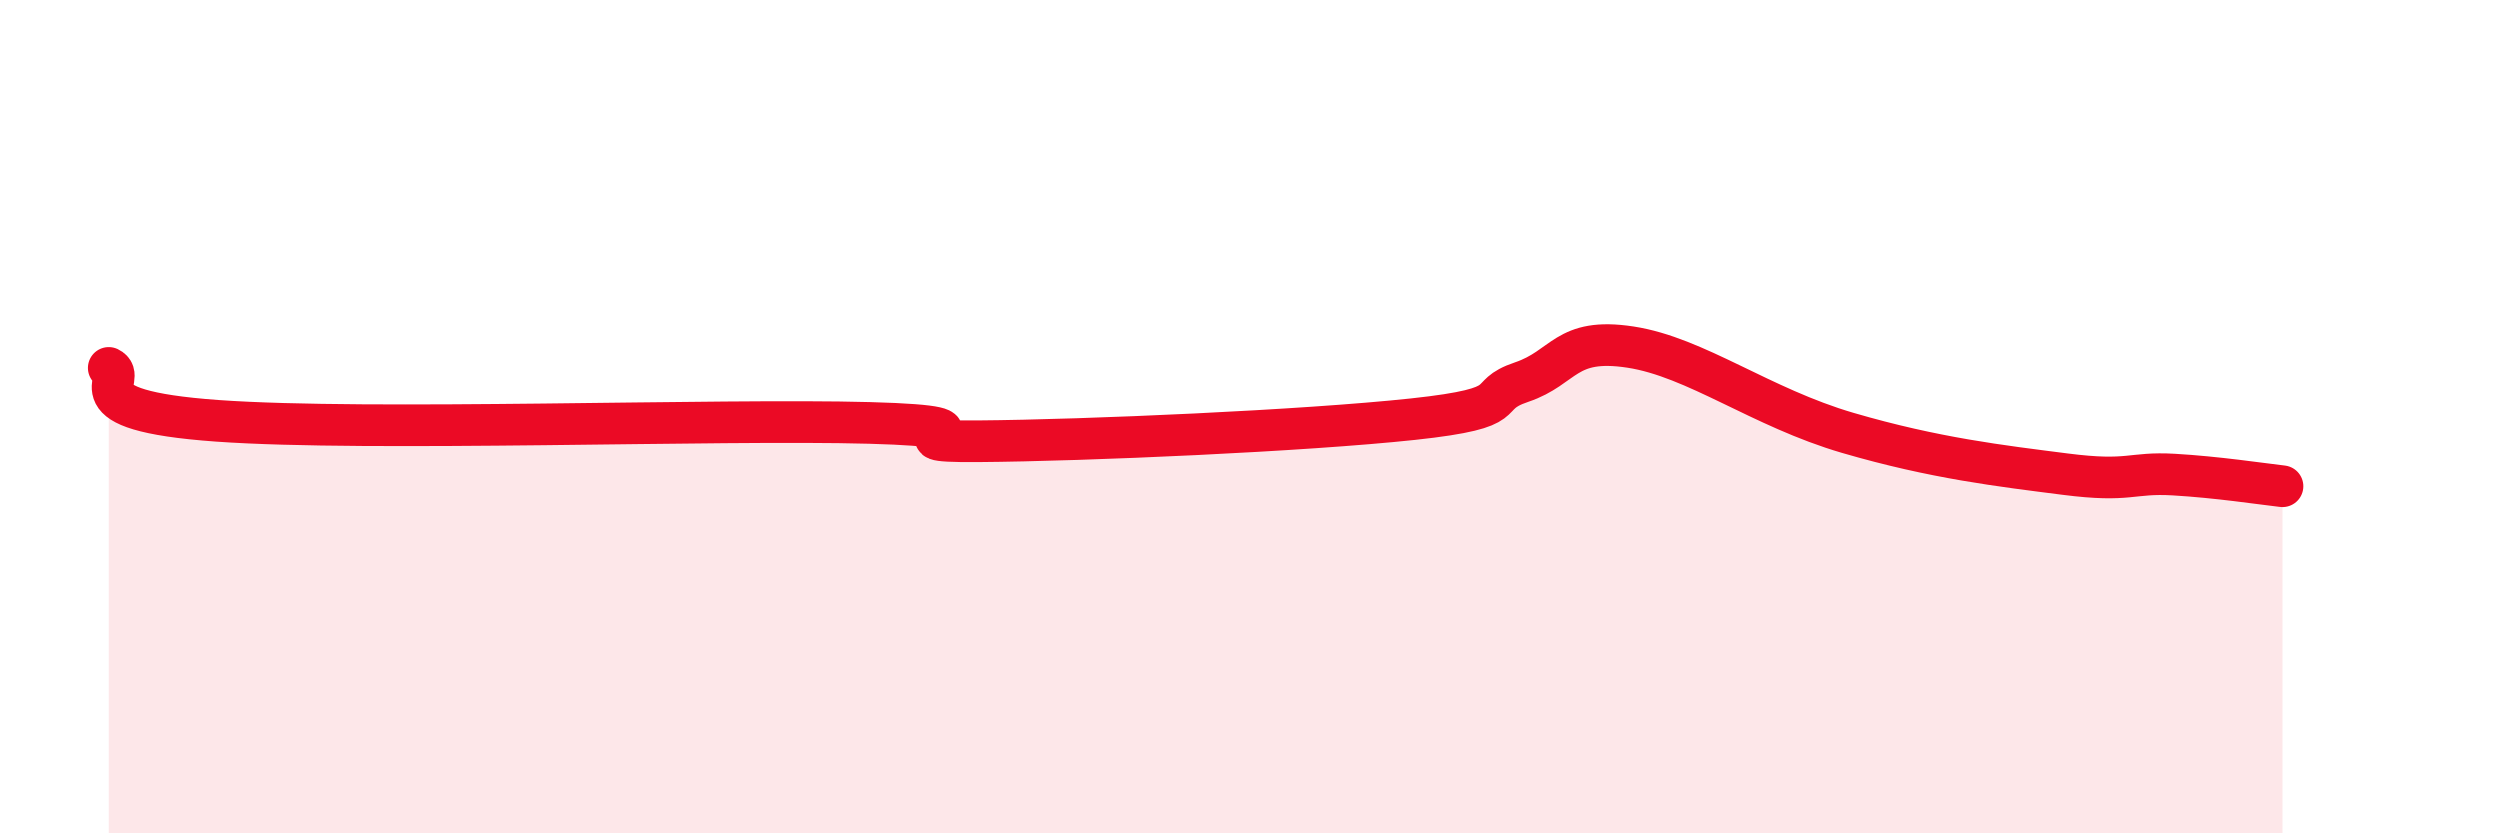
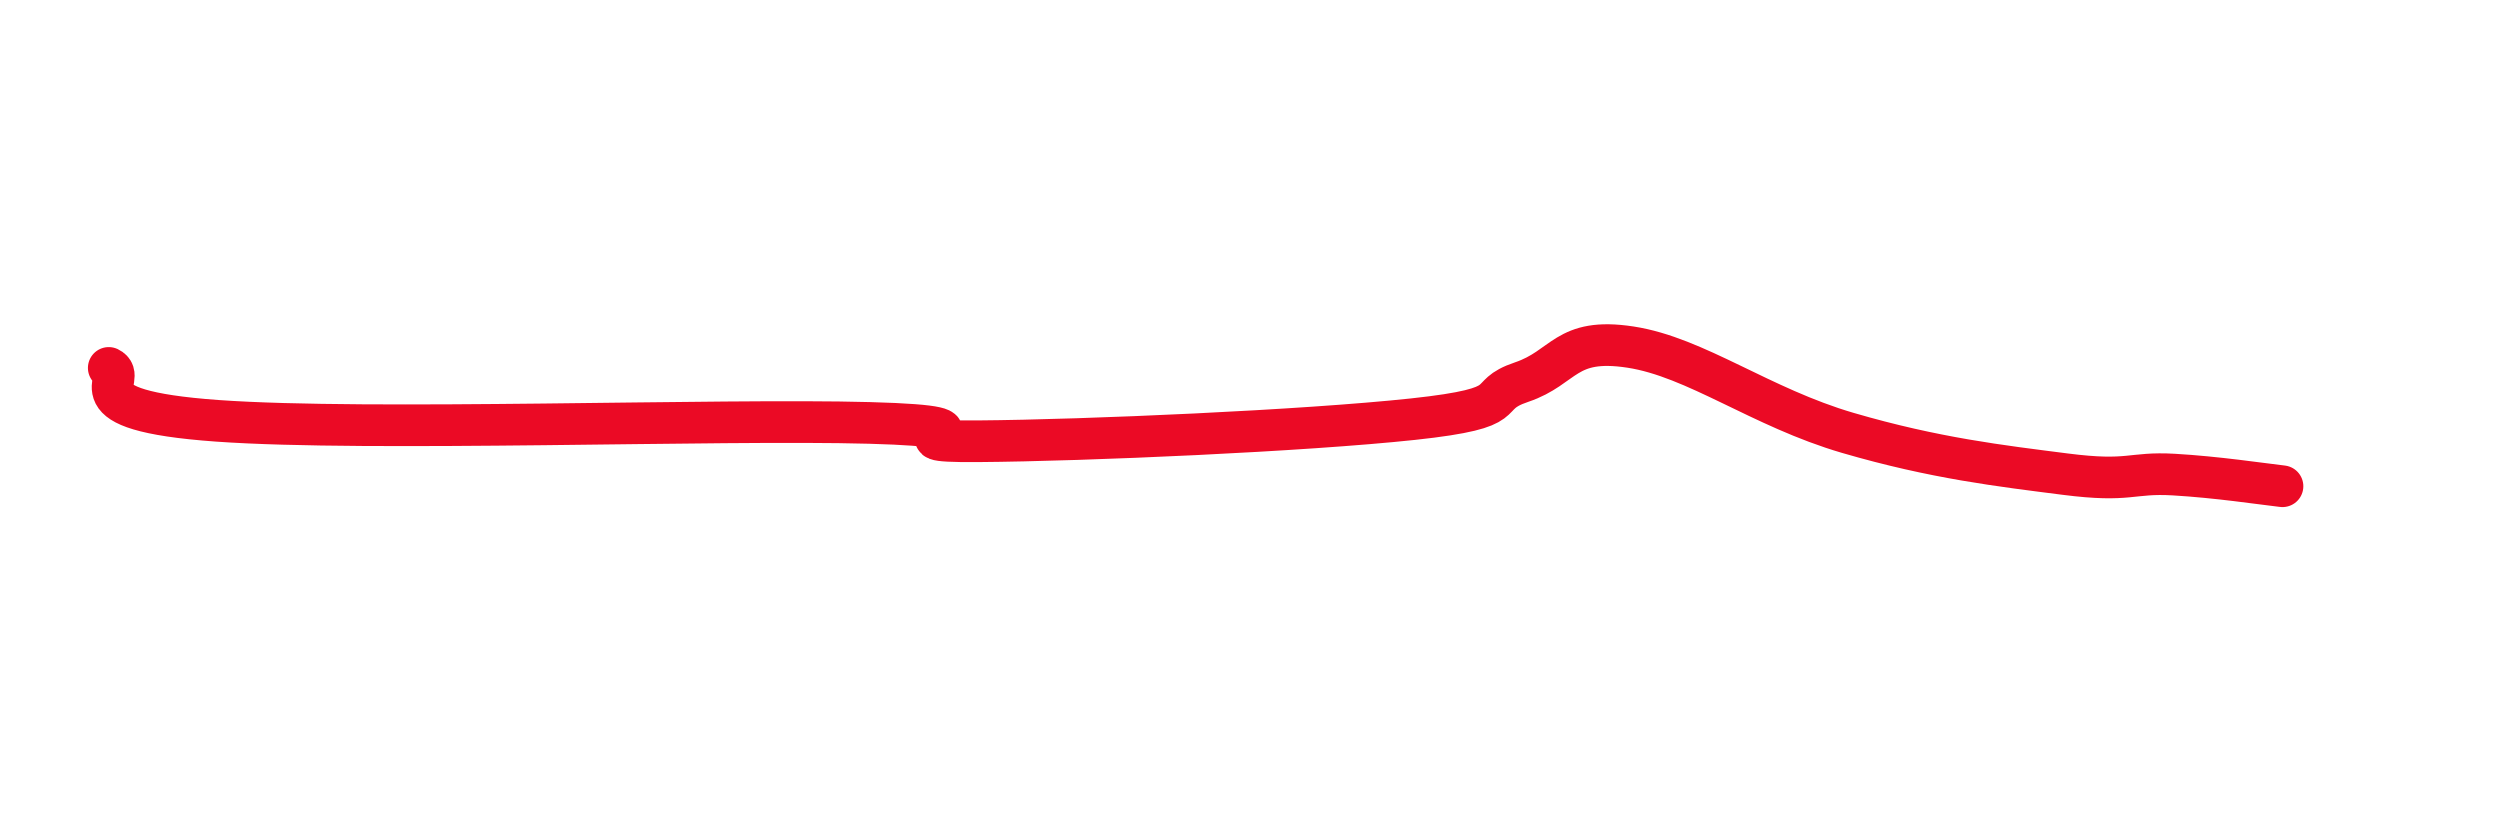
<svg xmlns="http://www.w3.org/2000/svg" width="60" height="20" viewBox="0 0 60 20">
-   <path d="M 2.61,8.83 C 3.13,9.08 1.57,9.84 5.22,10.1 C 8.87,10.36 17.22,10.05 20.87,10.15 C 24.52,10.25 20.87,10.61 23.48,10.59 C 26.09,10.57 31.3,10.34 33.91,10.06 C 36.52,9.78 35.48,9.52 36.52,9.17 C 37.56,8.82 37.56,8.09 39.13,8.33 C 40.7,8.57 42.26,9.78 44.35,10.39 C 46.44,11 48.01,11.18 49.57,11.38 C 51.13,11.58 51.13,11.33 52.17,11.39 C 53.21,11.45 54.26,11.61 54.78,11.67L54.78 20L2.61 20Z" fill="#EB0A25" opacity="0.1" stroke-linecap="round" stroke-linejoin="round" />
  <path d="M 2.61,8.83 C 3.13,9.08 1.57,9.84 5.22,10.1 C 8.87,10.36 17.22,10.05 20.87,10.15 C 24.52,10.25 20.87,10.61 23.48,10.59 C 26.09,10.57 31.3,10.34 33.91,10.06 C 36.52,9.78 35.48,9.52 36.52,9.17 C 37.56,8.82 37.56,8.09 39.13,8.33 C 40.7,8.57 42.26,9.78 44.35,10.39 C 46.44,11 48.01,11.18 49.57,11.38 C 51.13,11.58 51.13,11.33 52.17,11.39 C 53.21,11.45 54.26,11.61 54.78,11.67" stroke="#EB0A25" stroke-width="1" fill="none" stroke-linecap="round" stroke-linejoin="round" />
</svg>